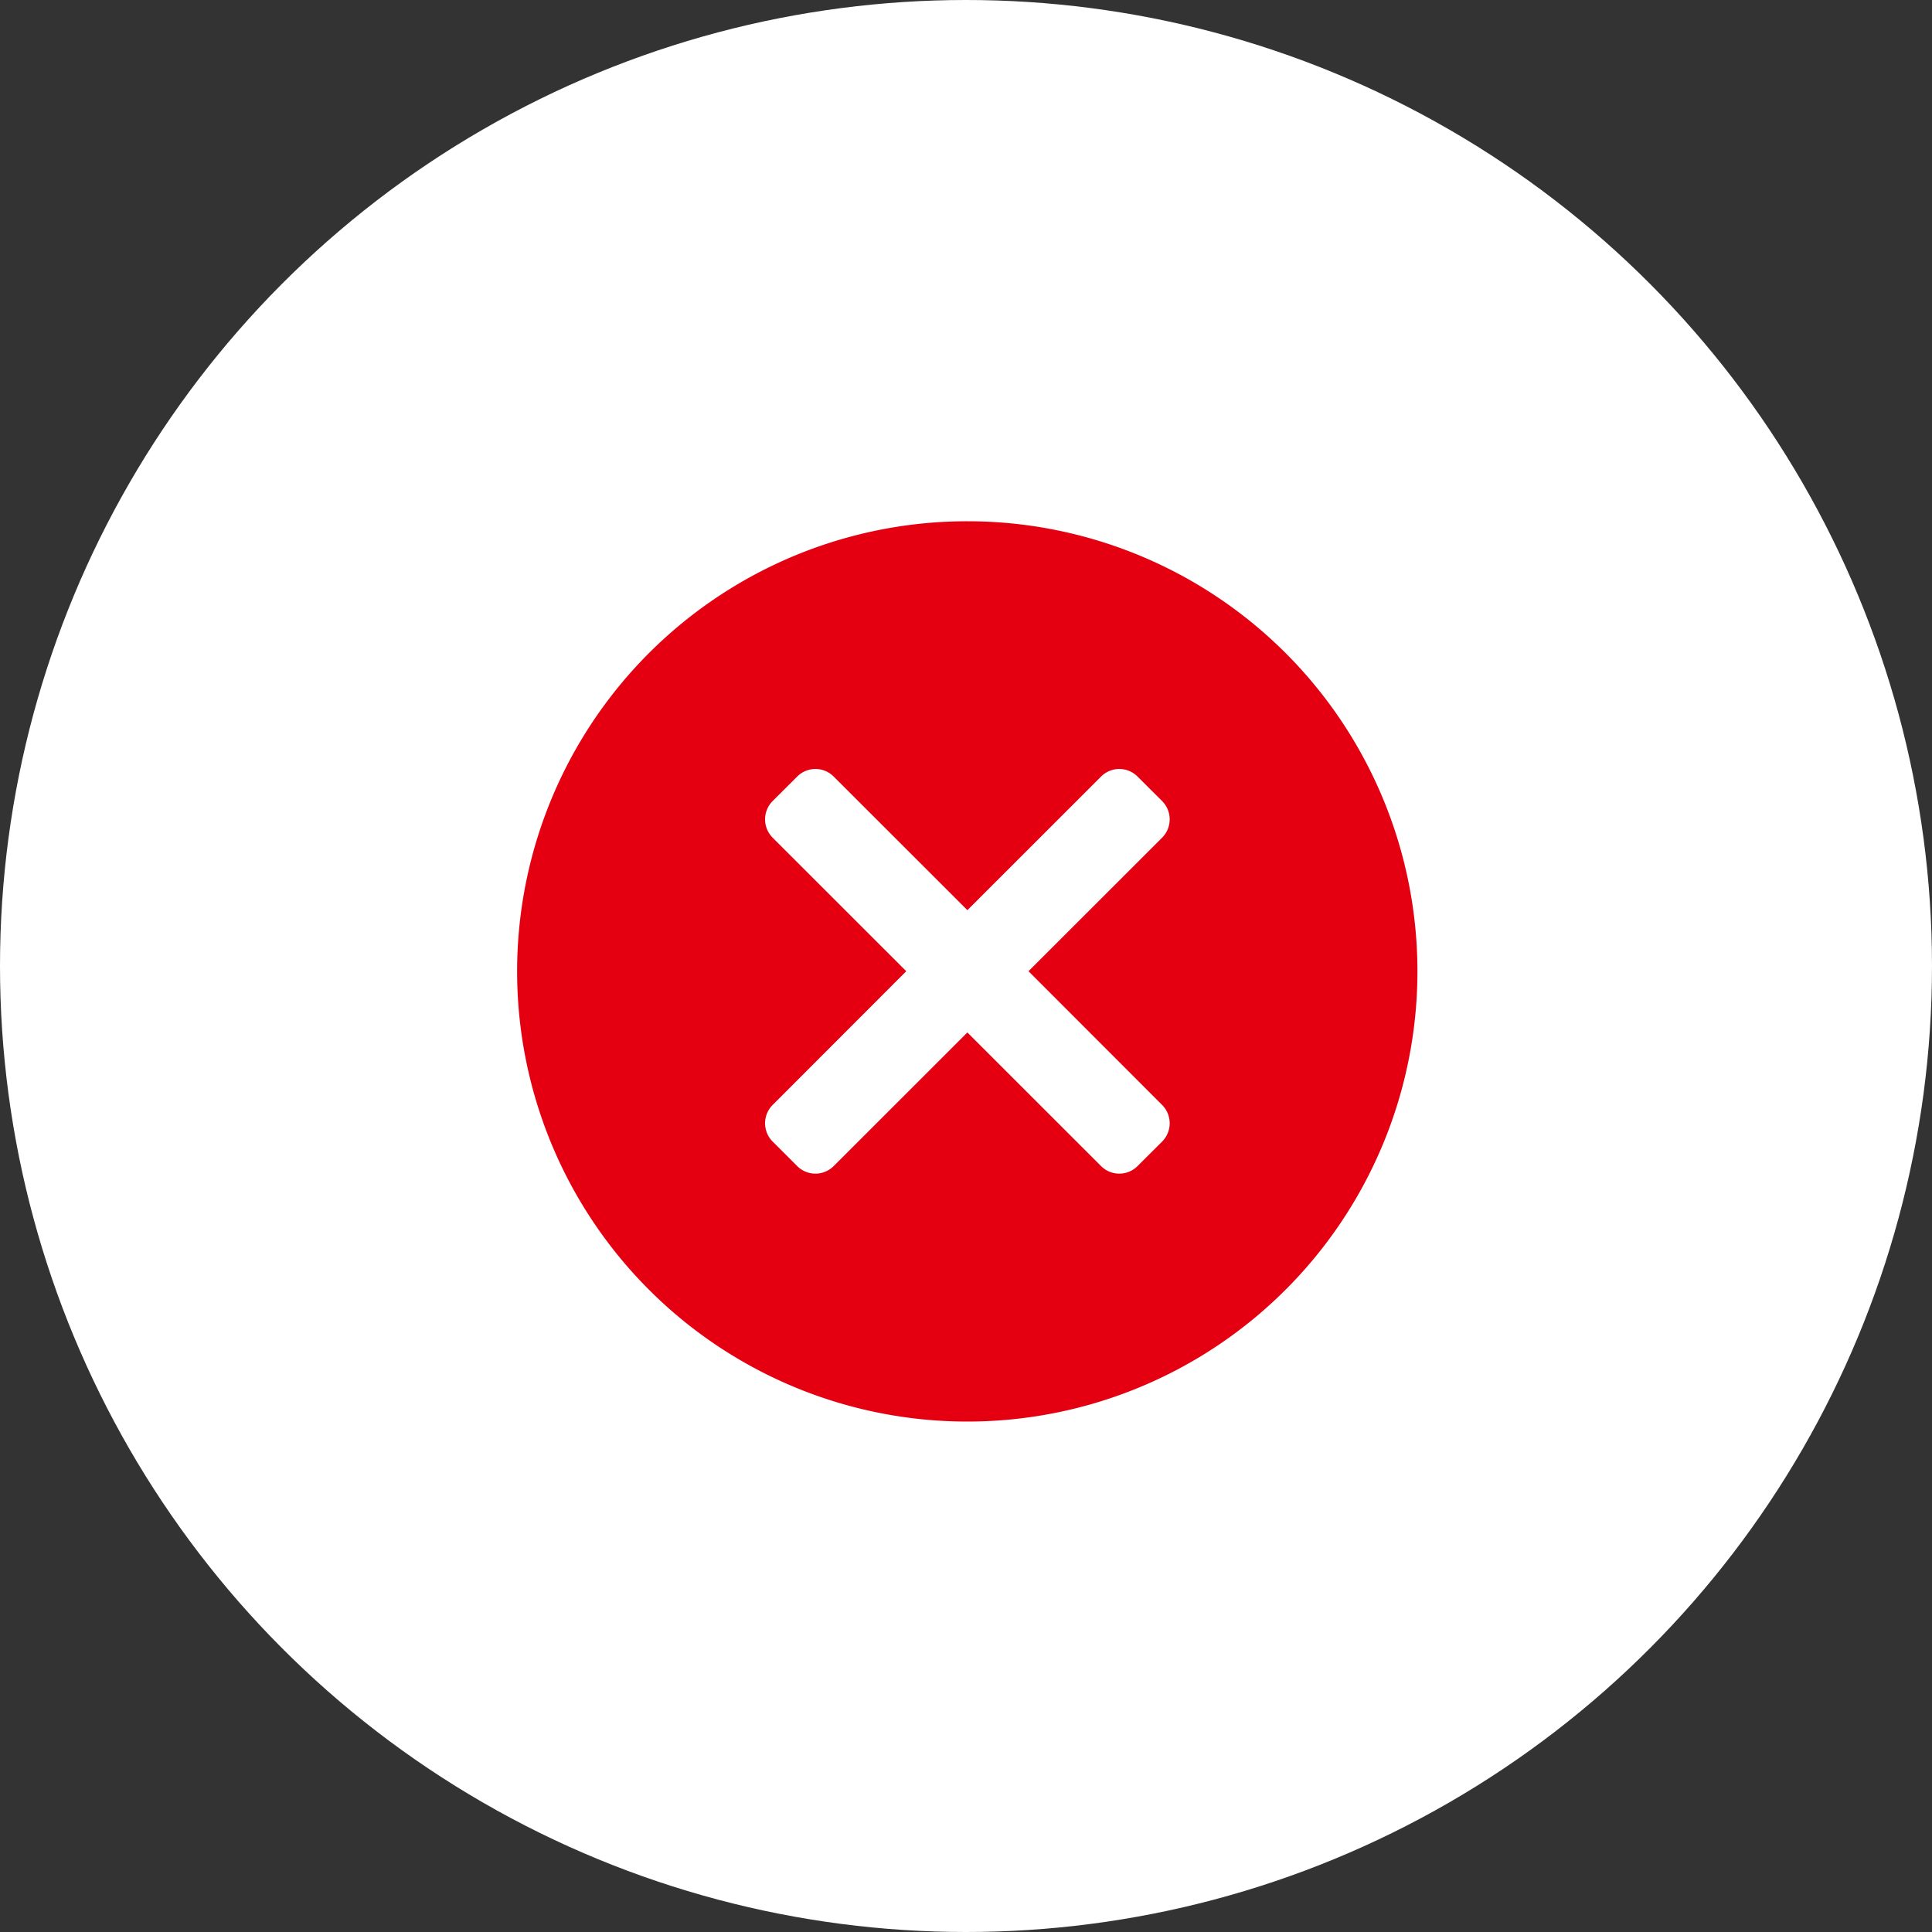
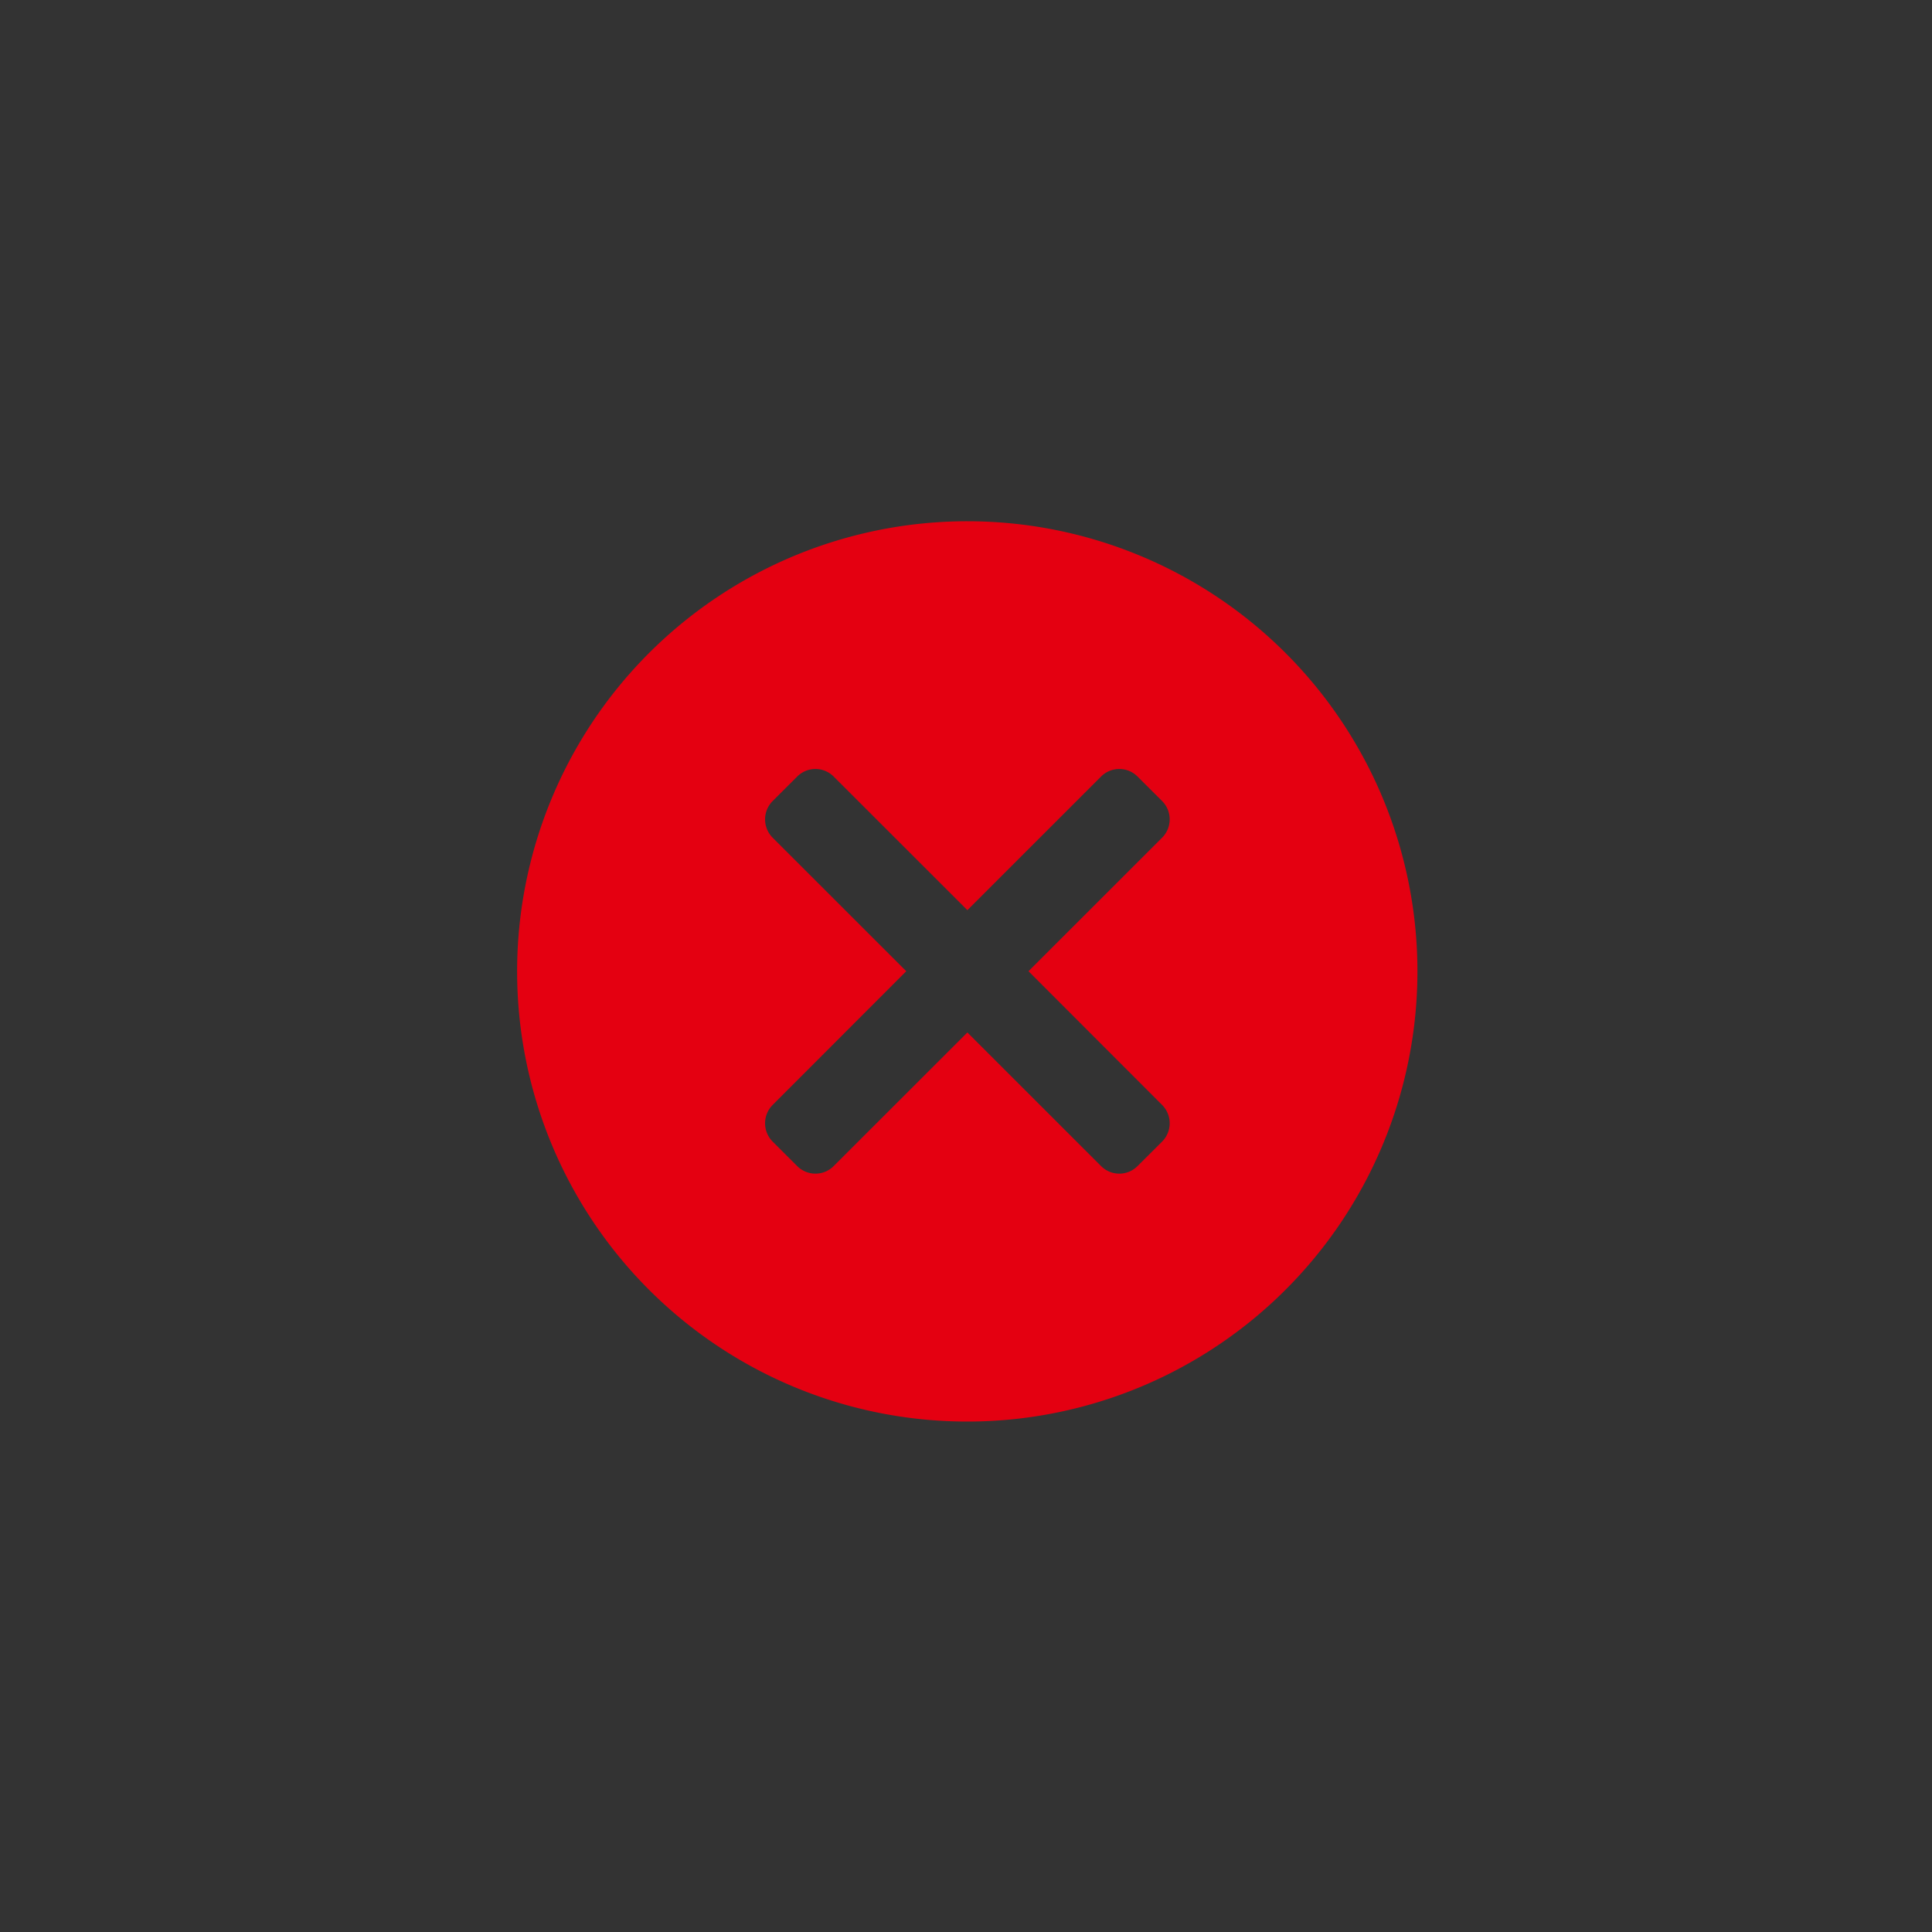
<svg xmlns="http://www.w3.org/2000/svg" width="100" height="100">
  <rect width="100%" height="100%" fill="#333333" stroke="none" />
-   <circle data-name="楕円形 1" cx="50" cy="50" r="50" fill="#fff" />
  <path data-name="シェイプ 613" d="M50.072 26.98a23.3 23.3 0 1023.294 23.29 23.295 23.295 0 00-23.294-23.29zm10.077 30.21a1.343 1.343 0 010 1.9l-1.264 1.26a1.334 1.334 0 01-1.9 0l-6.913-6.91-6.915 6.91a1.334 1.334 0 01-1.9 0l-1.263-1.26a1.343 1.343 0 010-1.9l6.914-6.92-6.914-6.91a1.343 1.343 0 010-1.9l1.263-1.26a1.334 1.334 0 011.9 0l6.915 6.91 6.913-6.91a1.334 1.334 0 011.9 0l1.264 1.26a1.343 1.343 0 010 1.9l-6.914 6.91z" fill="#e40011" fill-rule="evenodd" />
</svg>